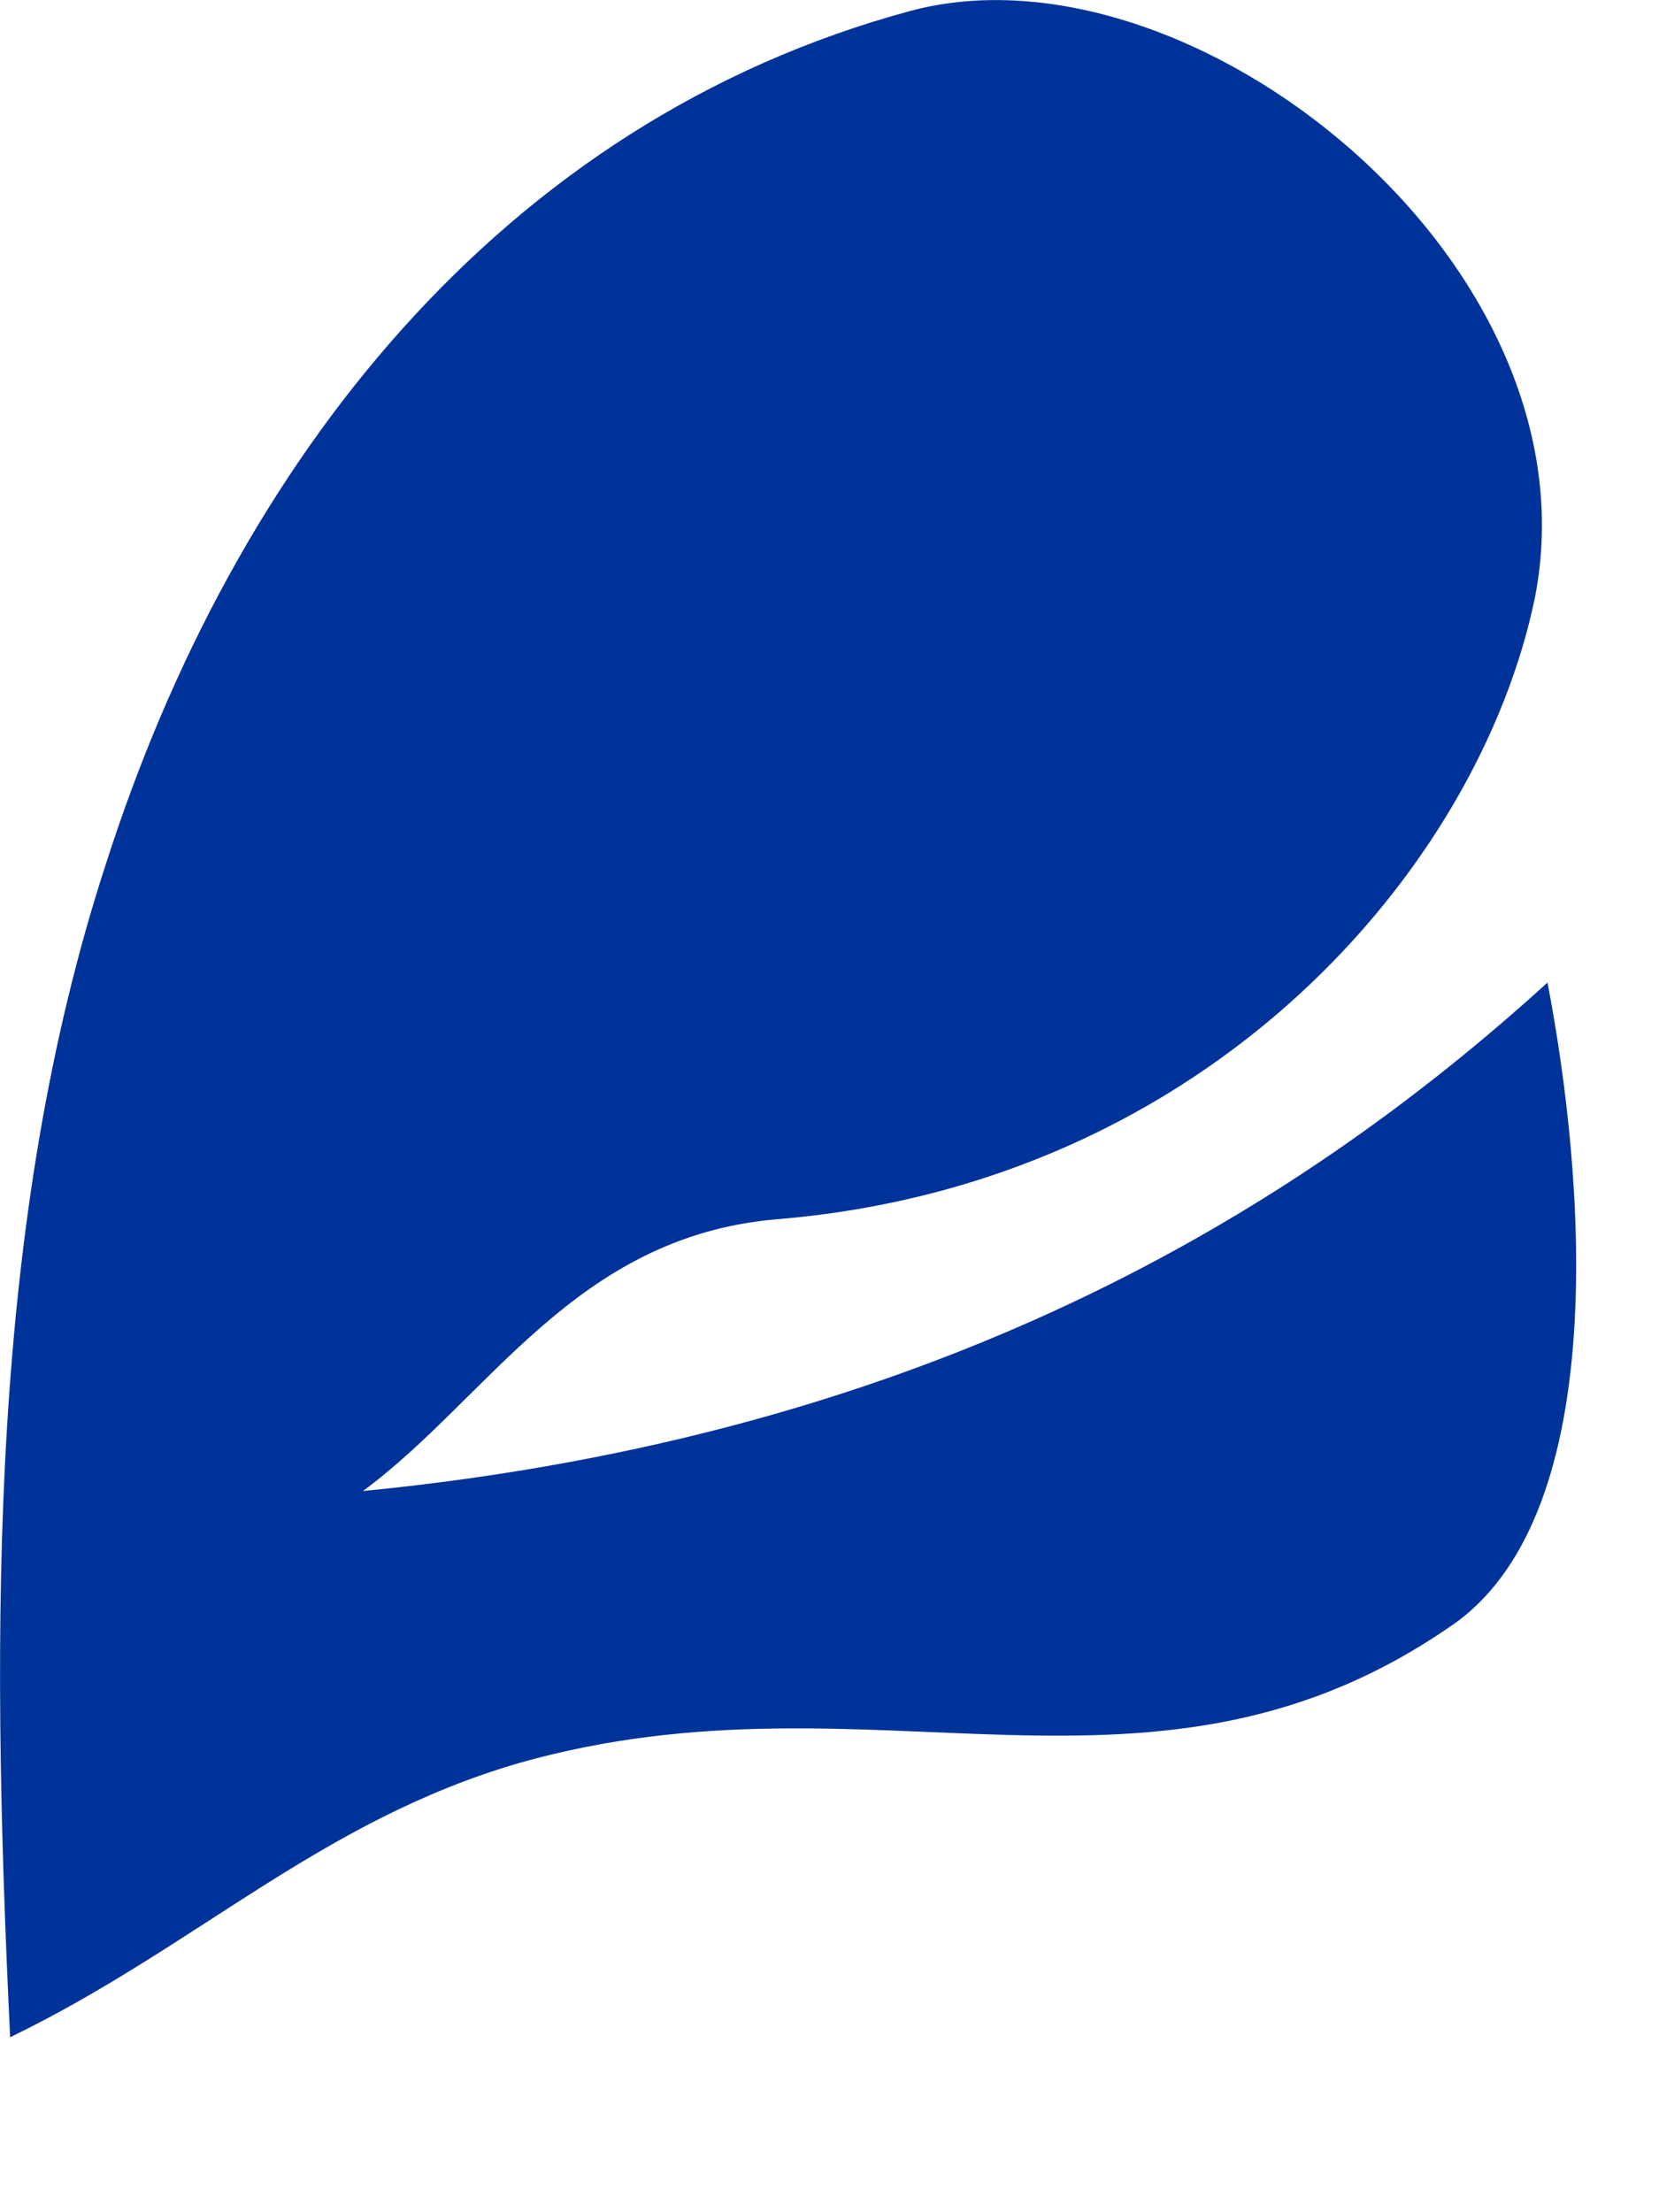
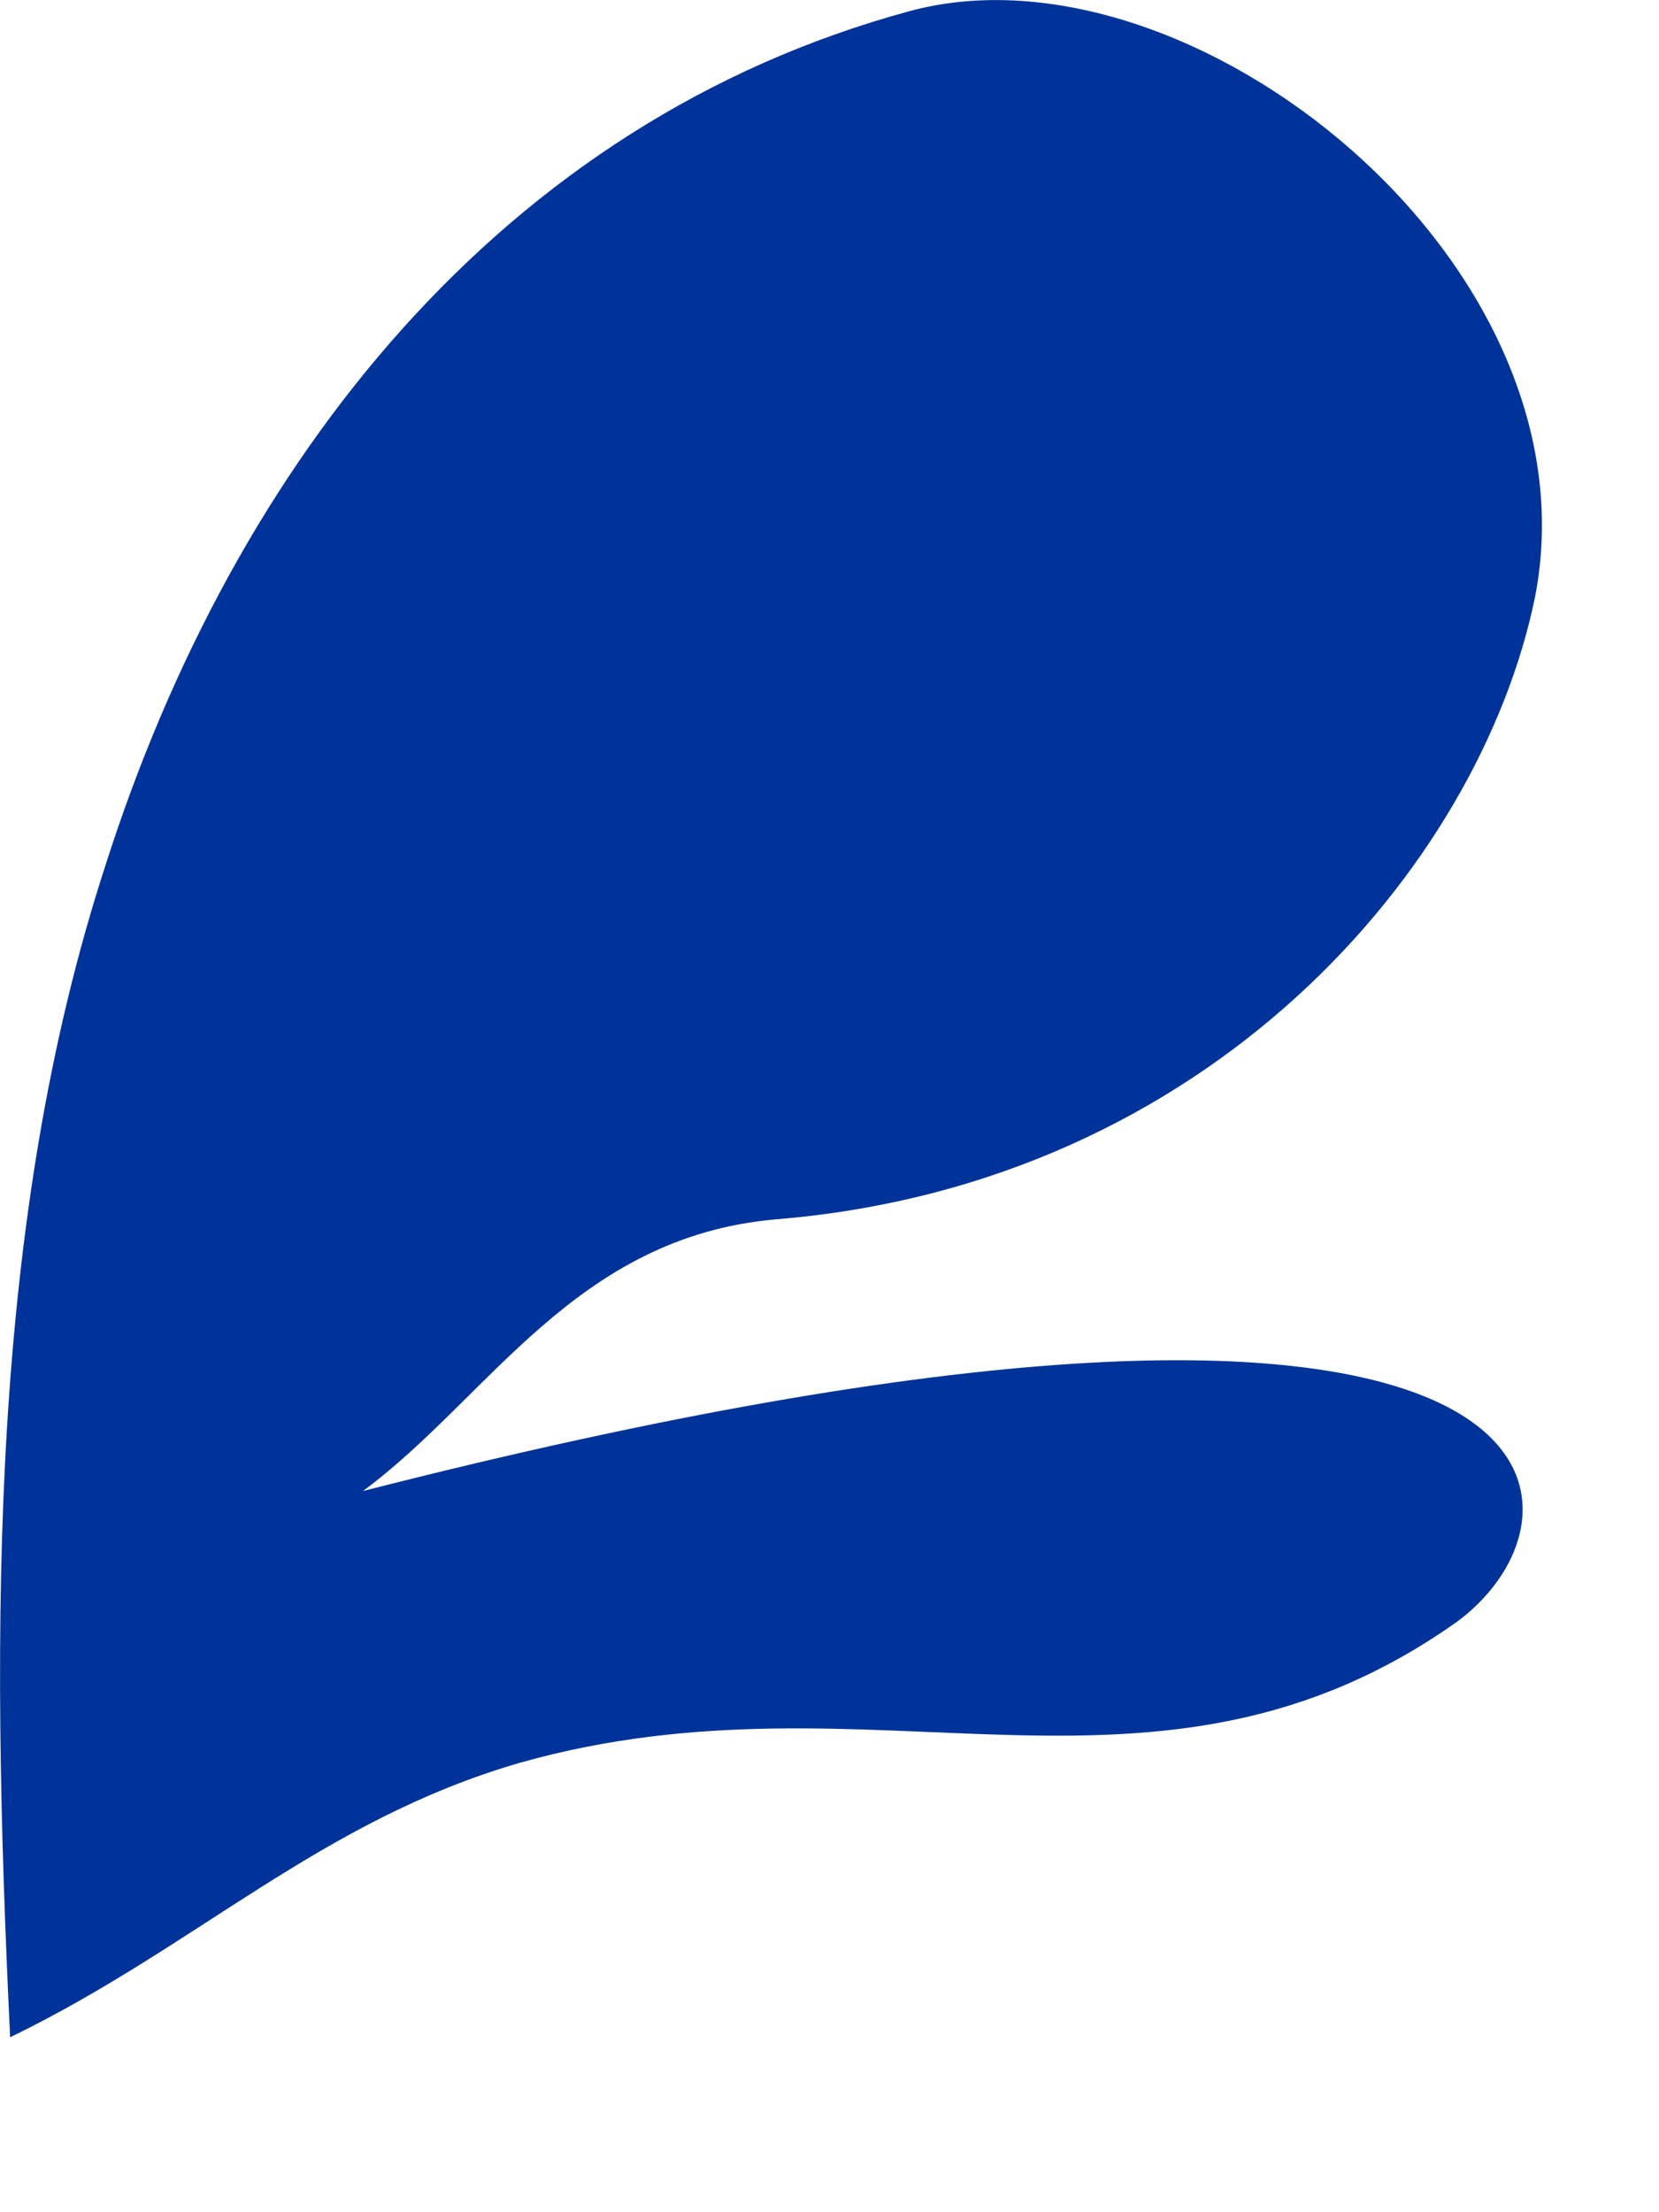
<svg xmlns="http://www.w3.org/2000/svg" fill="none" height="100%" overflow="visible" preserveAspectRatio="none" style="display: block;" viewBox="0 0 9 12" width="100%">
-   <path clip-rule="evenodd" d="M0.055 11.051C-0.054 8.785 -0.054 6.614 0.574 4.688C1.272 2.504 2.721 0.66 4.936 0.06C6.454 -0.35 8.683 1.425 8.327 3.241C8.026 4.702 6.563 6.422 4.211 6.614C3.118 6.709 2.653 7.583 1.969 8.088C5.032 7.788 7.014 6.586 8.395 5.33C8.6 6.395 8.737 8.184 7.903 8.798C6.262 9.959 4.745 9.017 2.817 9.563C1.737 9.877 1.067 10.56 0.055 11.051Z" fill="#003399" fill-rule="evenodd" id="Vector" />
+   <path clip-rule="evenodd" d="M0.055 11.051C-0.054 8.785 -0.054 6.614 0.574 4.688C1.272 2.504 2.721 0.66 4.936 0.06C6.454 -0.35 8.683 1.425 8.327 3.241C8.026 4.702 6.563 6.422 4.211 6.614C3.118 6.709 2.653 7.583 1.969 8.088C8.6 6.395 8.737 8.184 7.903 8.798C6.262 9.959 4.745 9.017 2.817 9.563C1.737 9.877 1.067 10.56 0.055 11.051Z" fill="#003399" fill-rule="evenodd" id="Vector" />
</svg>